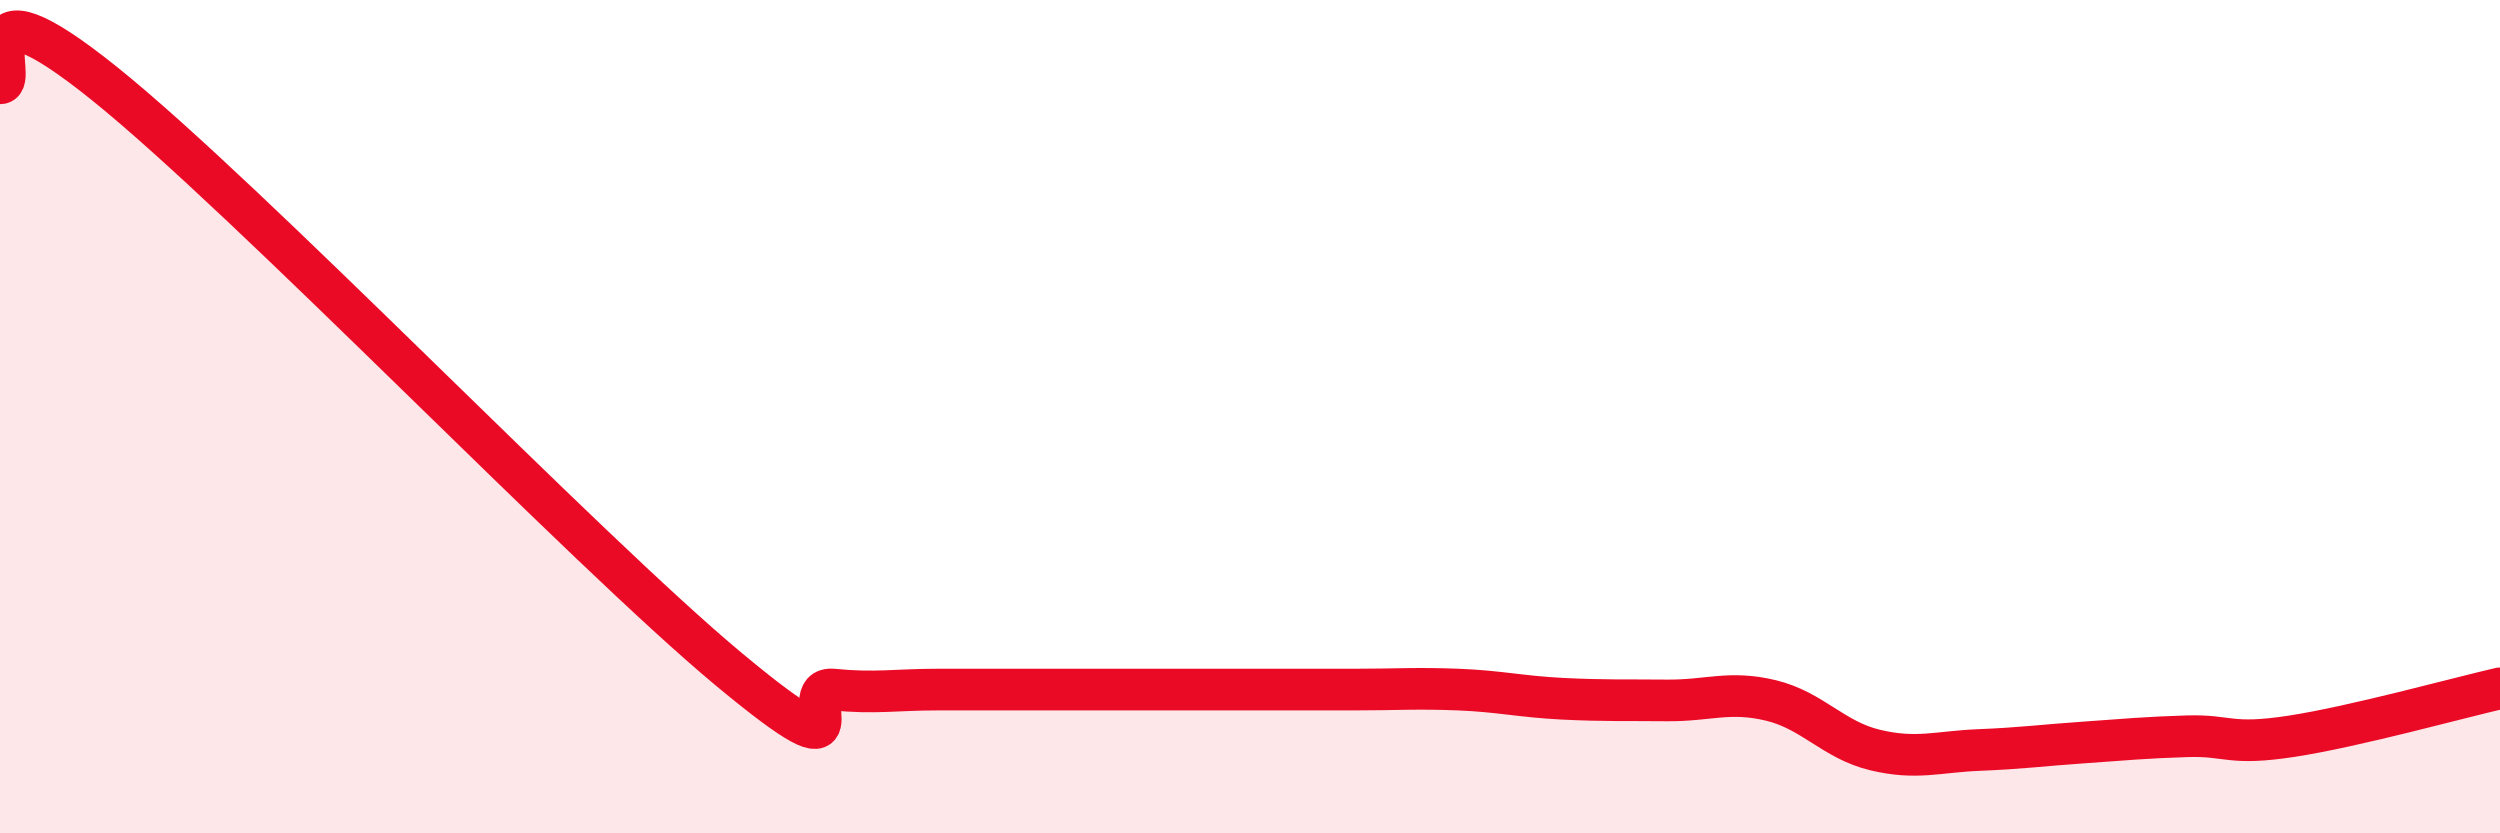
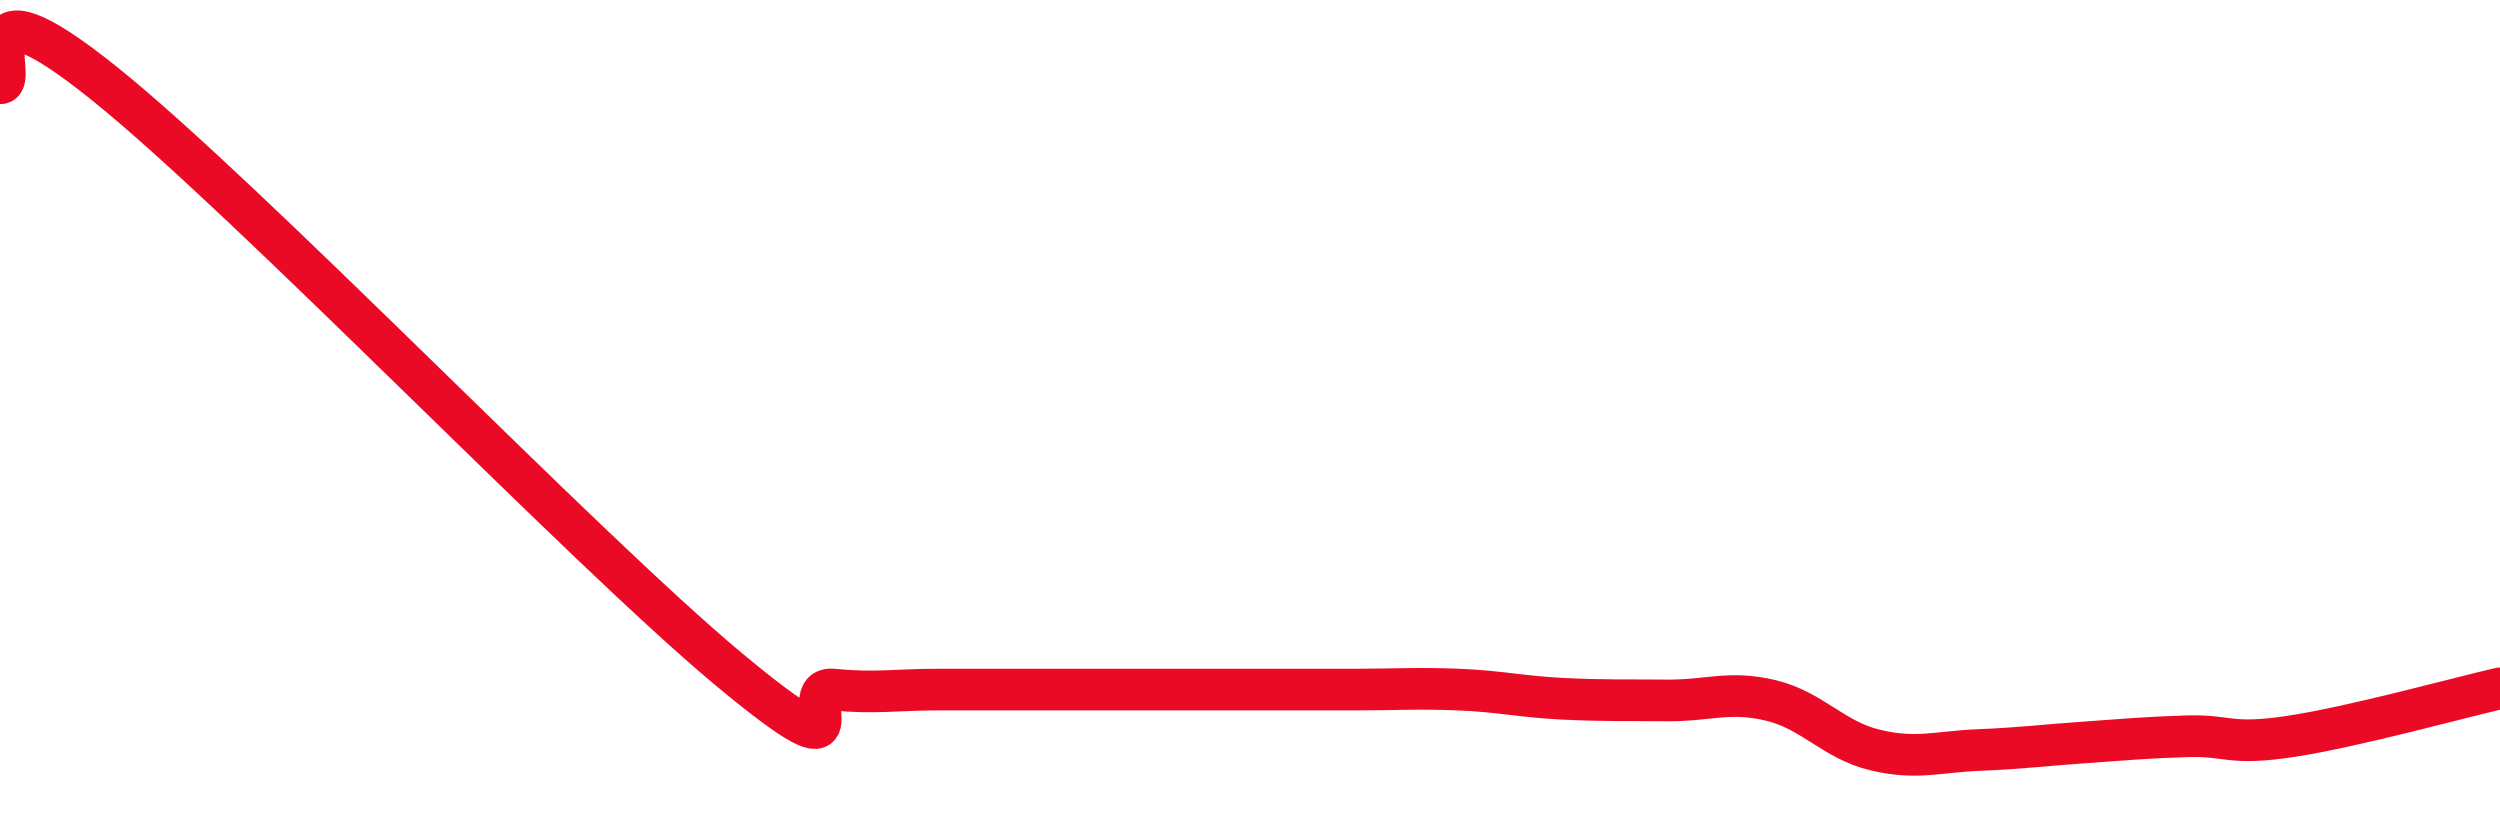
<svg xmlns="http://www.w3.org/2000/svg" width="60" height="20" viewBox="0 0 60 20">
-   <path d="M 0,2 C 0.5,2 -1,-0.81 2.5,2 C 6,4.81 14,13.16 17.5,16.07 C 21,18.98 19,16.45 20,16.55 C 21,16.65 21.5,16.55 22.5,16.55 C 23.5,16.55 24,16.55 25,16.55 C 26,16.55 26.5,16.55 27.5,16.55 C 28.5,16.55 29,16.55 30,16.55 C 31,16.55 31.5,16.55 32.5,16.55 C 33.5,16.55 34,16.51 35,16.55 C 36,16.59 36.5,16.72 37.5,16.77 C 38.5,16.82 39,16.8 40,16.81 C 41,16.82 41.5,16.57 42.5,16.81 C 43.5,17.05 44,17.76 45,18 C 46,18.24 46.5,18.04 47.5,18 C 48.5,17.96 49,17.89 50,17.82 C 51,17.75 51.5,17.7 52.5,17.67 C 53.5,17.64 53.5,17.9 55,17.67 C 56.5,17.44 59,16.75 60,16.52L60 20L0 20Z" fill="#EB0A25" opacity="0.1" stroke-linecap="round" stroke-linejoin="round" />
  <path d="M 0,2 C 0.5,2 -1,-0.81 2.5,2 C 6,4.81 14,13.16 17.5,16.07 C 21,18.98 19,16.45 20,16.55 C 21,16.65 21.5,16.55 22.5,16.55 C 23.5,16.55 24,16.55 25,16.55 C 26,16.55 26.5,16.55 27.5,16.55 C 28.5,16.55 29,16.55 30,16.55 C 31,16.55 31.5,16.55 32.5,16.55 C 33.5,16.55 34,16.51 35,16.55 C 36,16.59 36.5,16.72 37.5,16.77 C 38.5,16.82 39,16.8 40,16.81 C 41,16.82 41.5,16.57 42.5,16.81 C 43.5,17.05 44,17.76 45,18 C 46,18.24 46.5,18.04 47.5,18 C 48.5,17.96 49,17.89 50,17.82 C 51,17.75 51.5,17.7 52.5,17.67 C 53.5,17.64 53.5,17.9 55,17.67 C 56.5,17.44 59,16.75 60,16.52" stroke="#EB0A25" stroke-width="1" fill="none" stroke-linecap="round" stroke-linejoin="round" />
</svg>